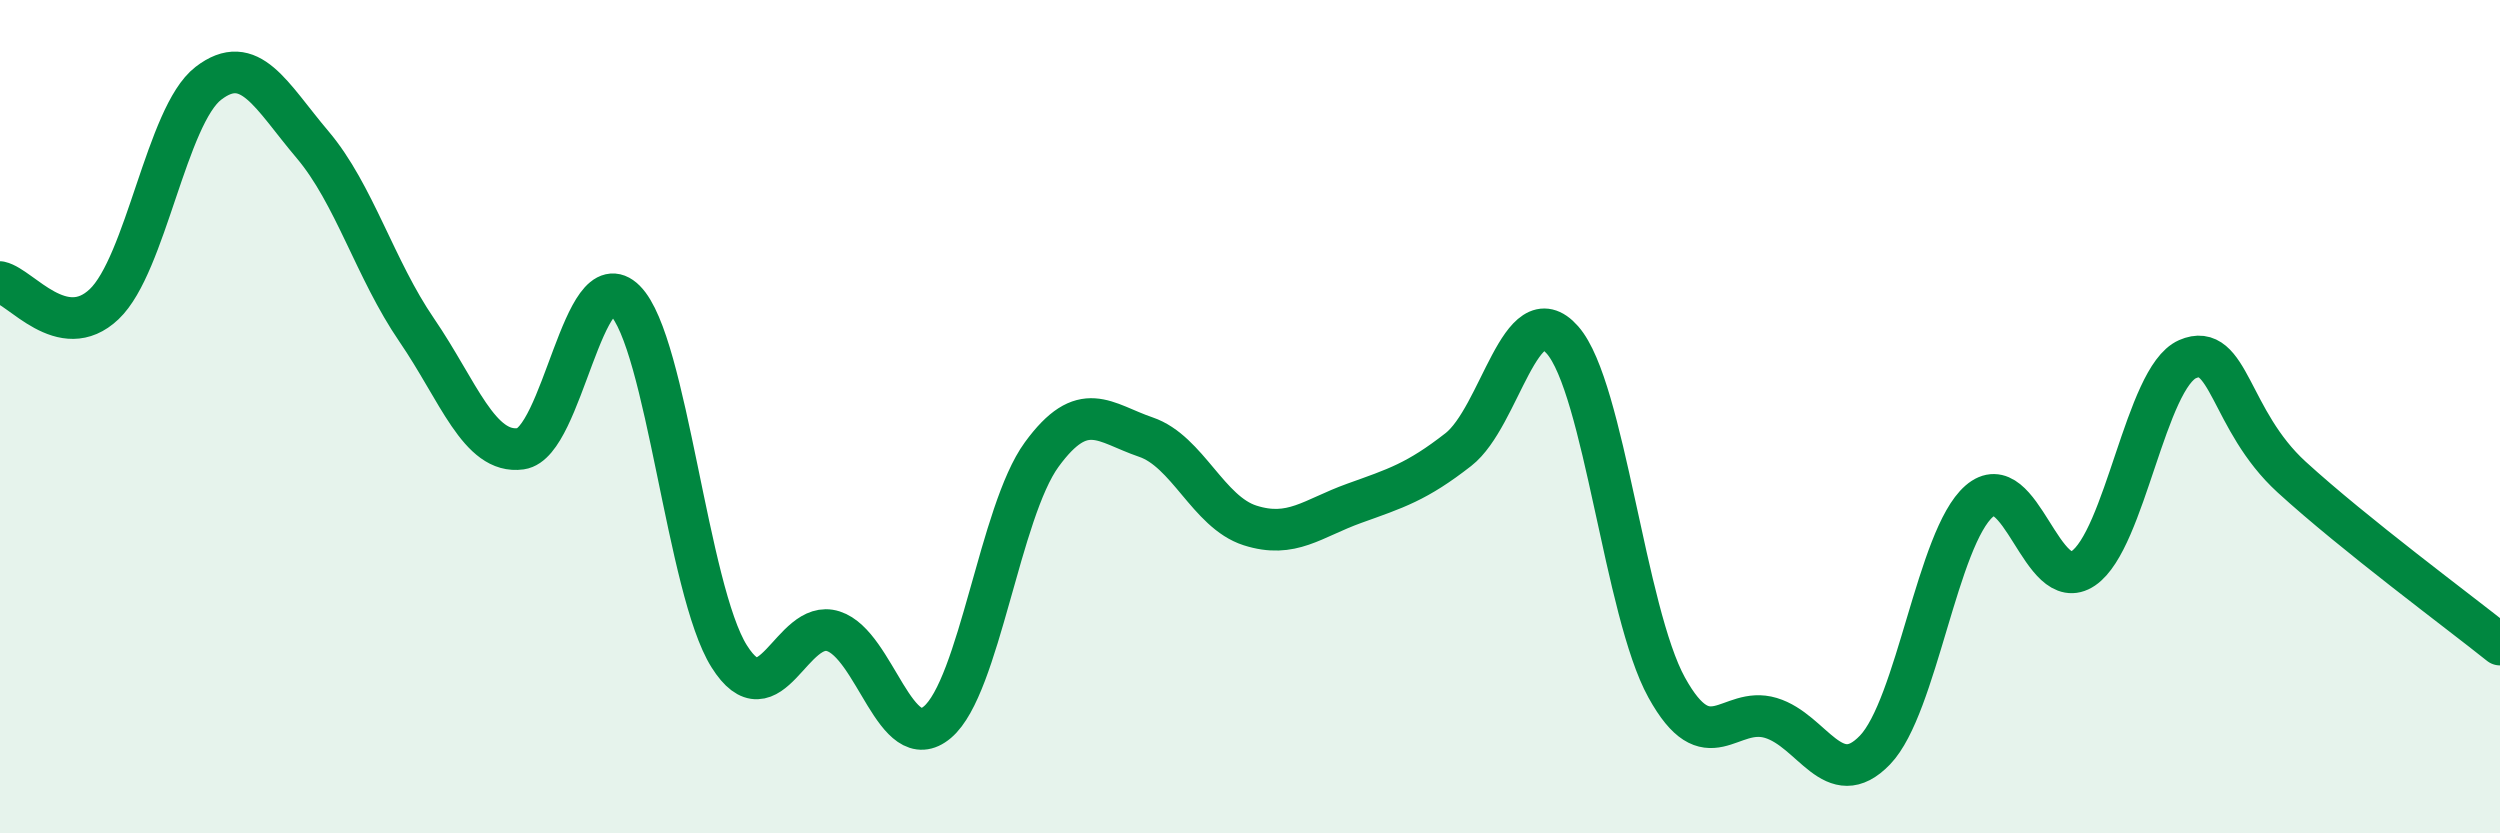
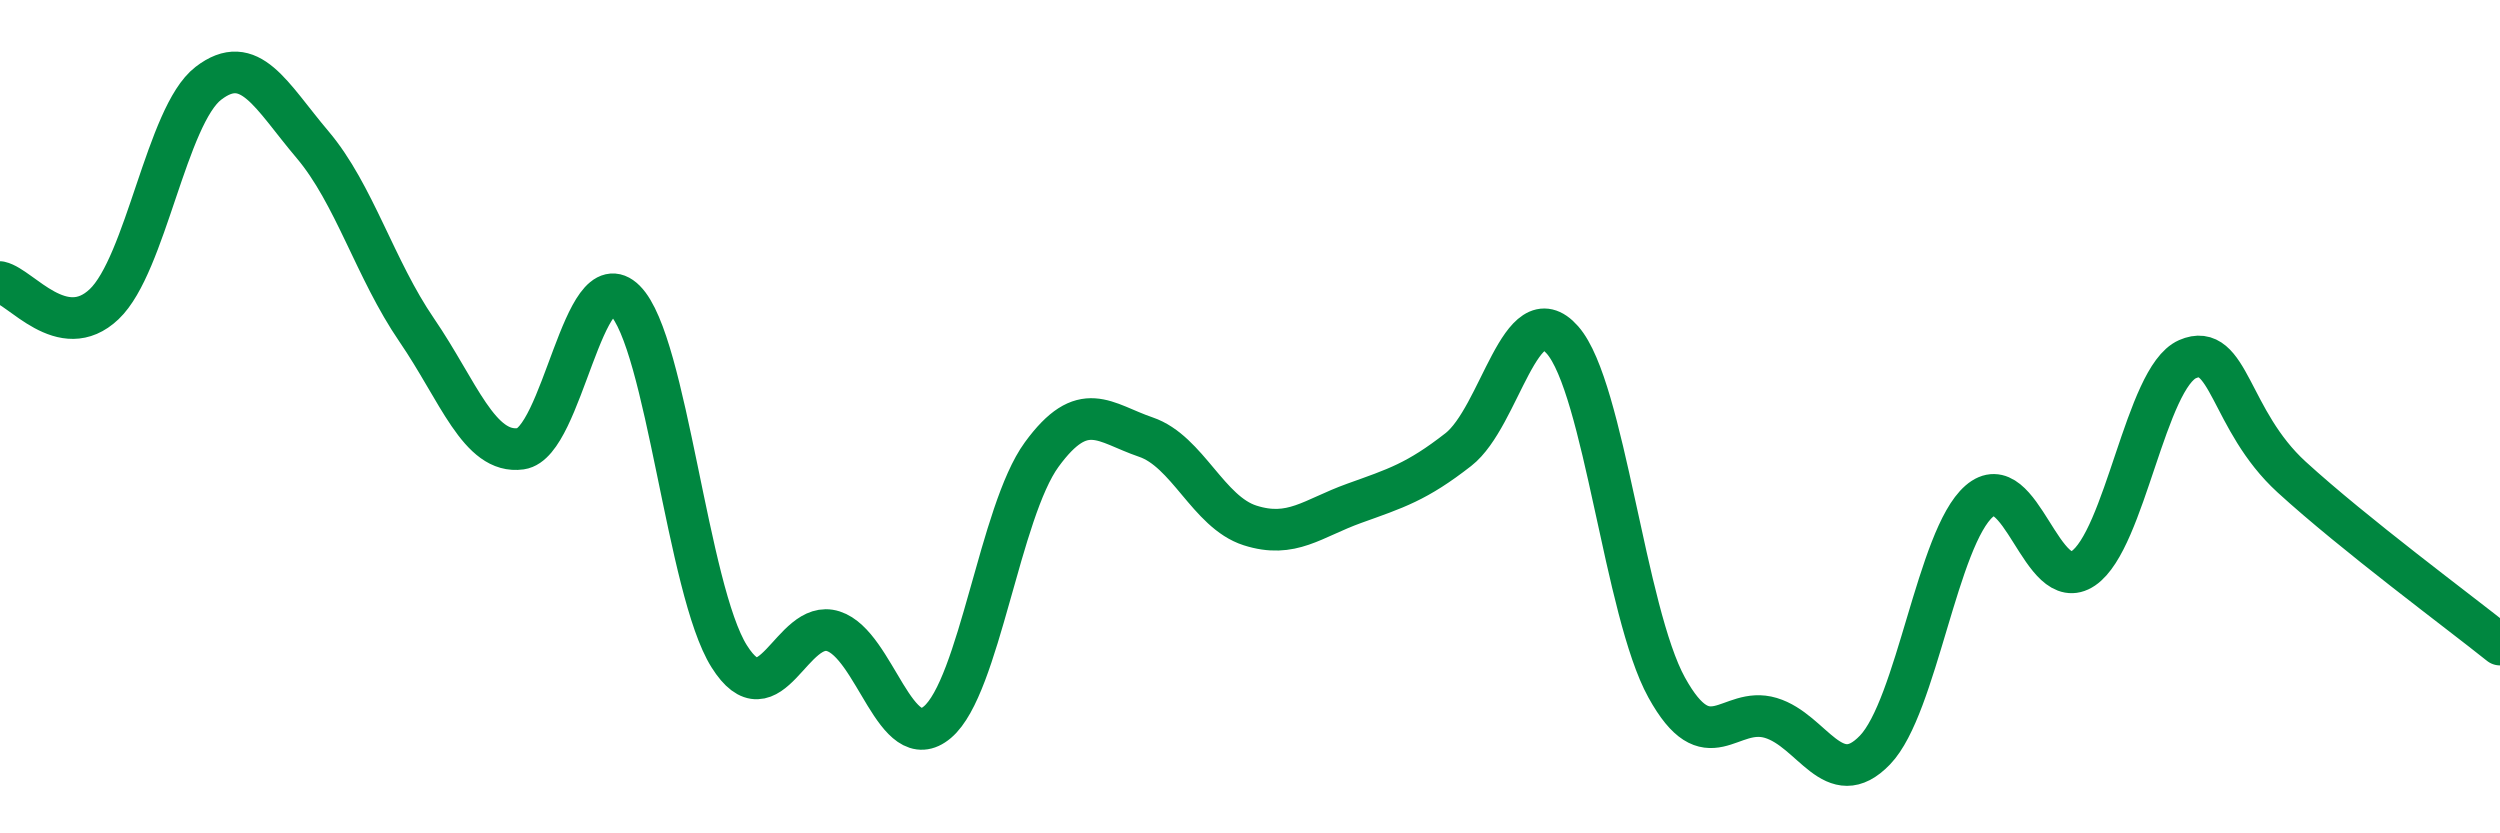
<svg xmlns="http://www.w3.org/2000/svg" width="60" height="20" viewBox="0 0 60 20">
-   <path d="M 0,6.77 C 0.5,6.88 1.5,8.25 2.5,7.3 C 3.5,6.35 4,2.77 5,2 C 6,1.23 6.5,2.29 7.5,3.47 C 8.5,4.65 9,6.46 10,7.92 C 11,9.38 11.5,10.91 12.5,10.77 C 13.5,10.63 14,6.21 15,7.21 C 16,8.21 16.5,14.16 17.5,15.75 C 18.5,17.34 19,14.83 20,15.15 C 21,15.47 21.5,18.18 22.5,17.33 C 23.5,16.48 24,12.28 25,10.91 C 26,9.54 26.5,10.15 27.5,10.49 C 28.5,10.83 29,12.29 30,12.61 C 31,12.93 31.5,12.44 32.5,12.08 C 33.5,11.72 34,11.57 35,10.79 C 36,10.01 36.5,7.02 37.5,8.16 C 38.5,9.3 39,14.69 40,16.5 C 41,18.31 41.5,16.93 42.5,17.23 C 43.5,17.53 44,19.04 45,18 C 46,16.96 46.5,12.9 47.5,12.03 C 48.5,11.16 49,14.32 50,13.64 C 51,12.96 51.5,9.06 52.5,8.62 C 53.5,8.18 53.5,10.08 55,11.45 C 56.5,12.82 59,14.67 60,15.47L60 20L0 20Z" fill="#008740" opacity="0.1" stroke-linecap="round" stroke-linejoin="round" />
  <path d="M 0,6.77 C 0.5,6.88 1.5,8.25 2.5,7.3 C 3.5,6.35 4,2.77 5,2 C 6,1.23 6.5,2.29 7.5,3.47 C 8.5,4.65 9,6.46 10,7.92 C 11,9.38 11.5,10.91 12.5,10.77 C 13.5,10.63 14,6.21 15,7.21 C 16,8.21 16.5,14.16 17.5,15.75 C 18.5,17.34 19,14.83 20,15.15 C 21,15.47 21.5,18.18 22.5,17.33 C 23.5,16.48 24,12.28 25,10.91 C 26,9.54 26.5,10.15 27.5,10.49 C 28.5,10.83 29,12.29 30,12.61 C 31,12.93 31.5,12.44 32.5,12.08 C 33.5,11.72 34,11.57 35,10.79 C 36,10.01 36.5,7.02 37.5,8.16 C 38.5,9.3 39,14.69 40,16.5 C 41,18.31 41.5,16.93 42.5,17.23 C 43.5,17.53 44,19.04 45,18 C 46,16.96 46.5,12.9 47.5,12.03 C 48.5,11.16 49,14.32 50,13.64 C 51,12.96 51.5,9.06 52.5,8.62 C 53.5,8.18 53.5,10.08 55,11.45 C 56.5,12.82 59,14.67 60,15.47" stroke="#008740" stroke-width="1" fill="none" stroke-linecap="round" stroke-linejoin="round" />
</svg>